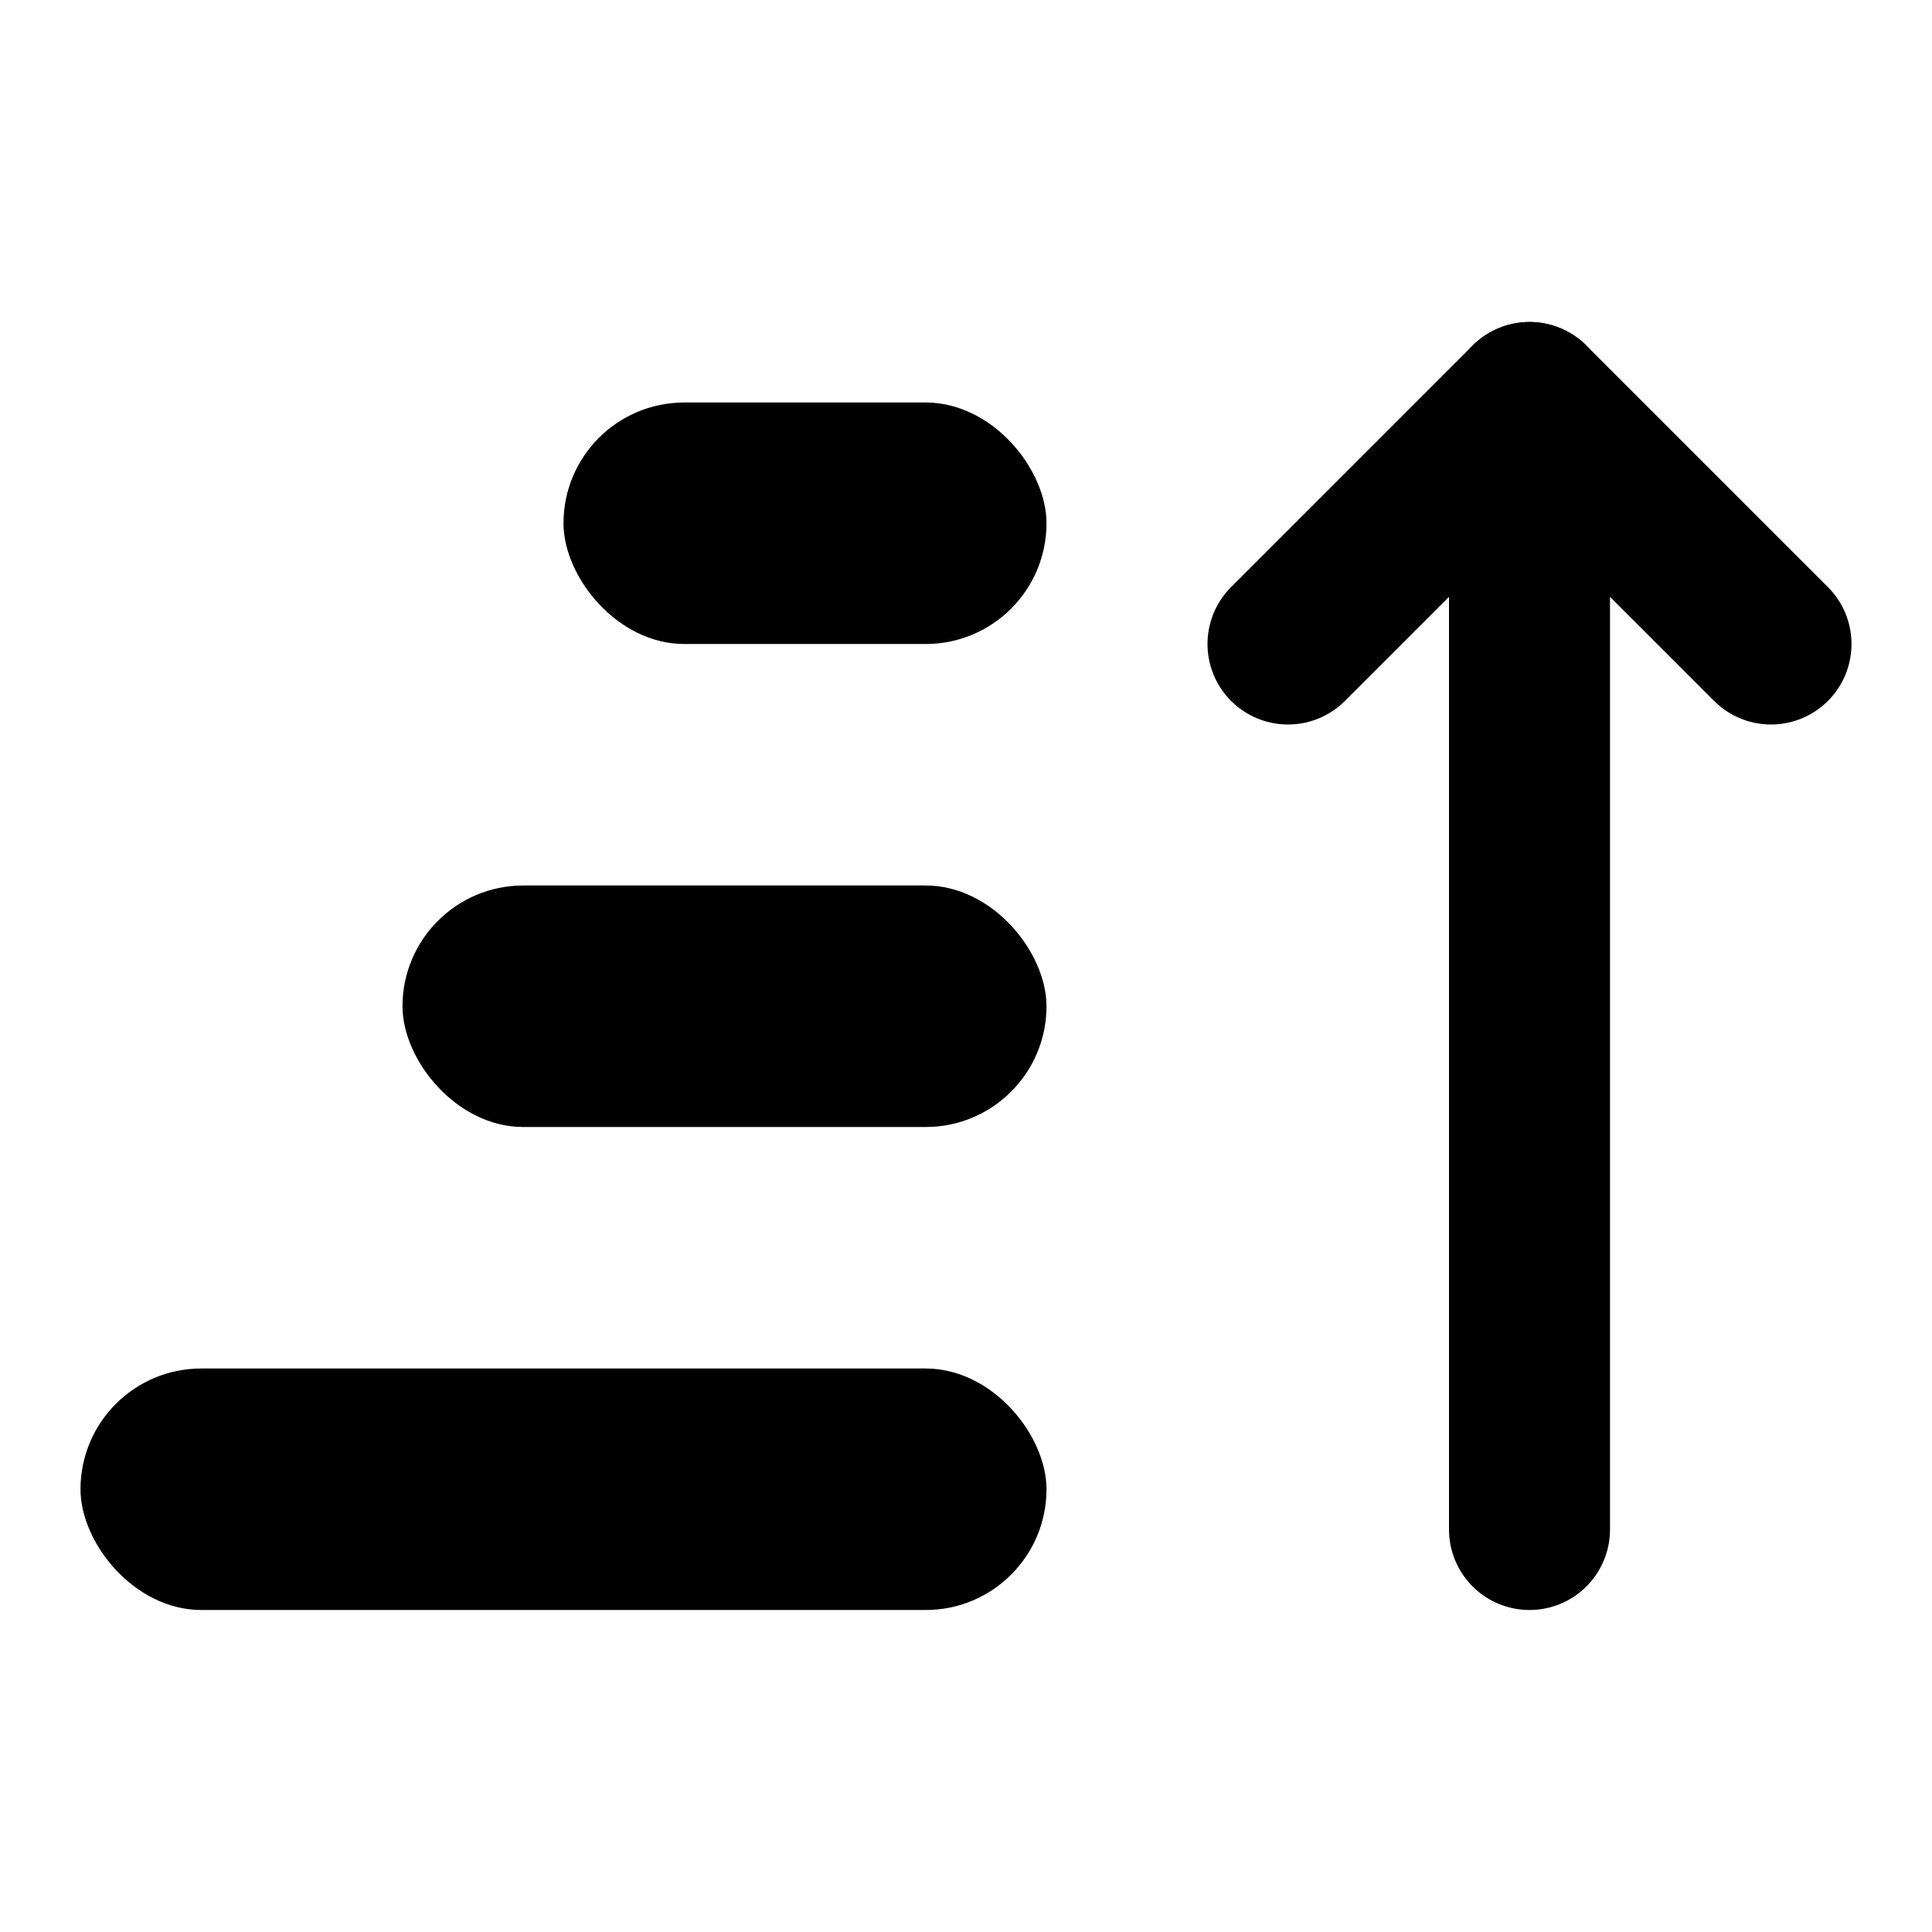
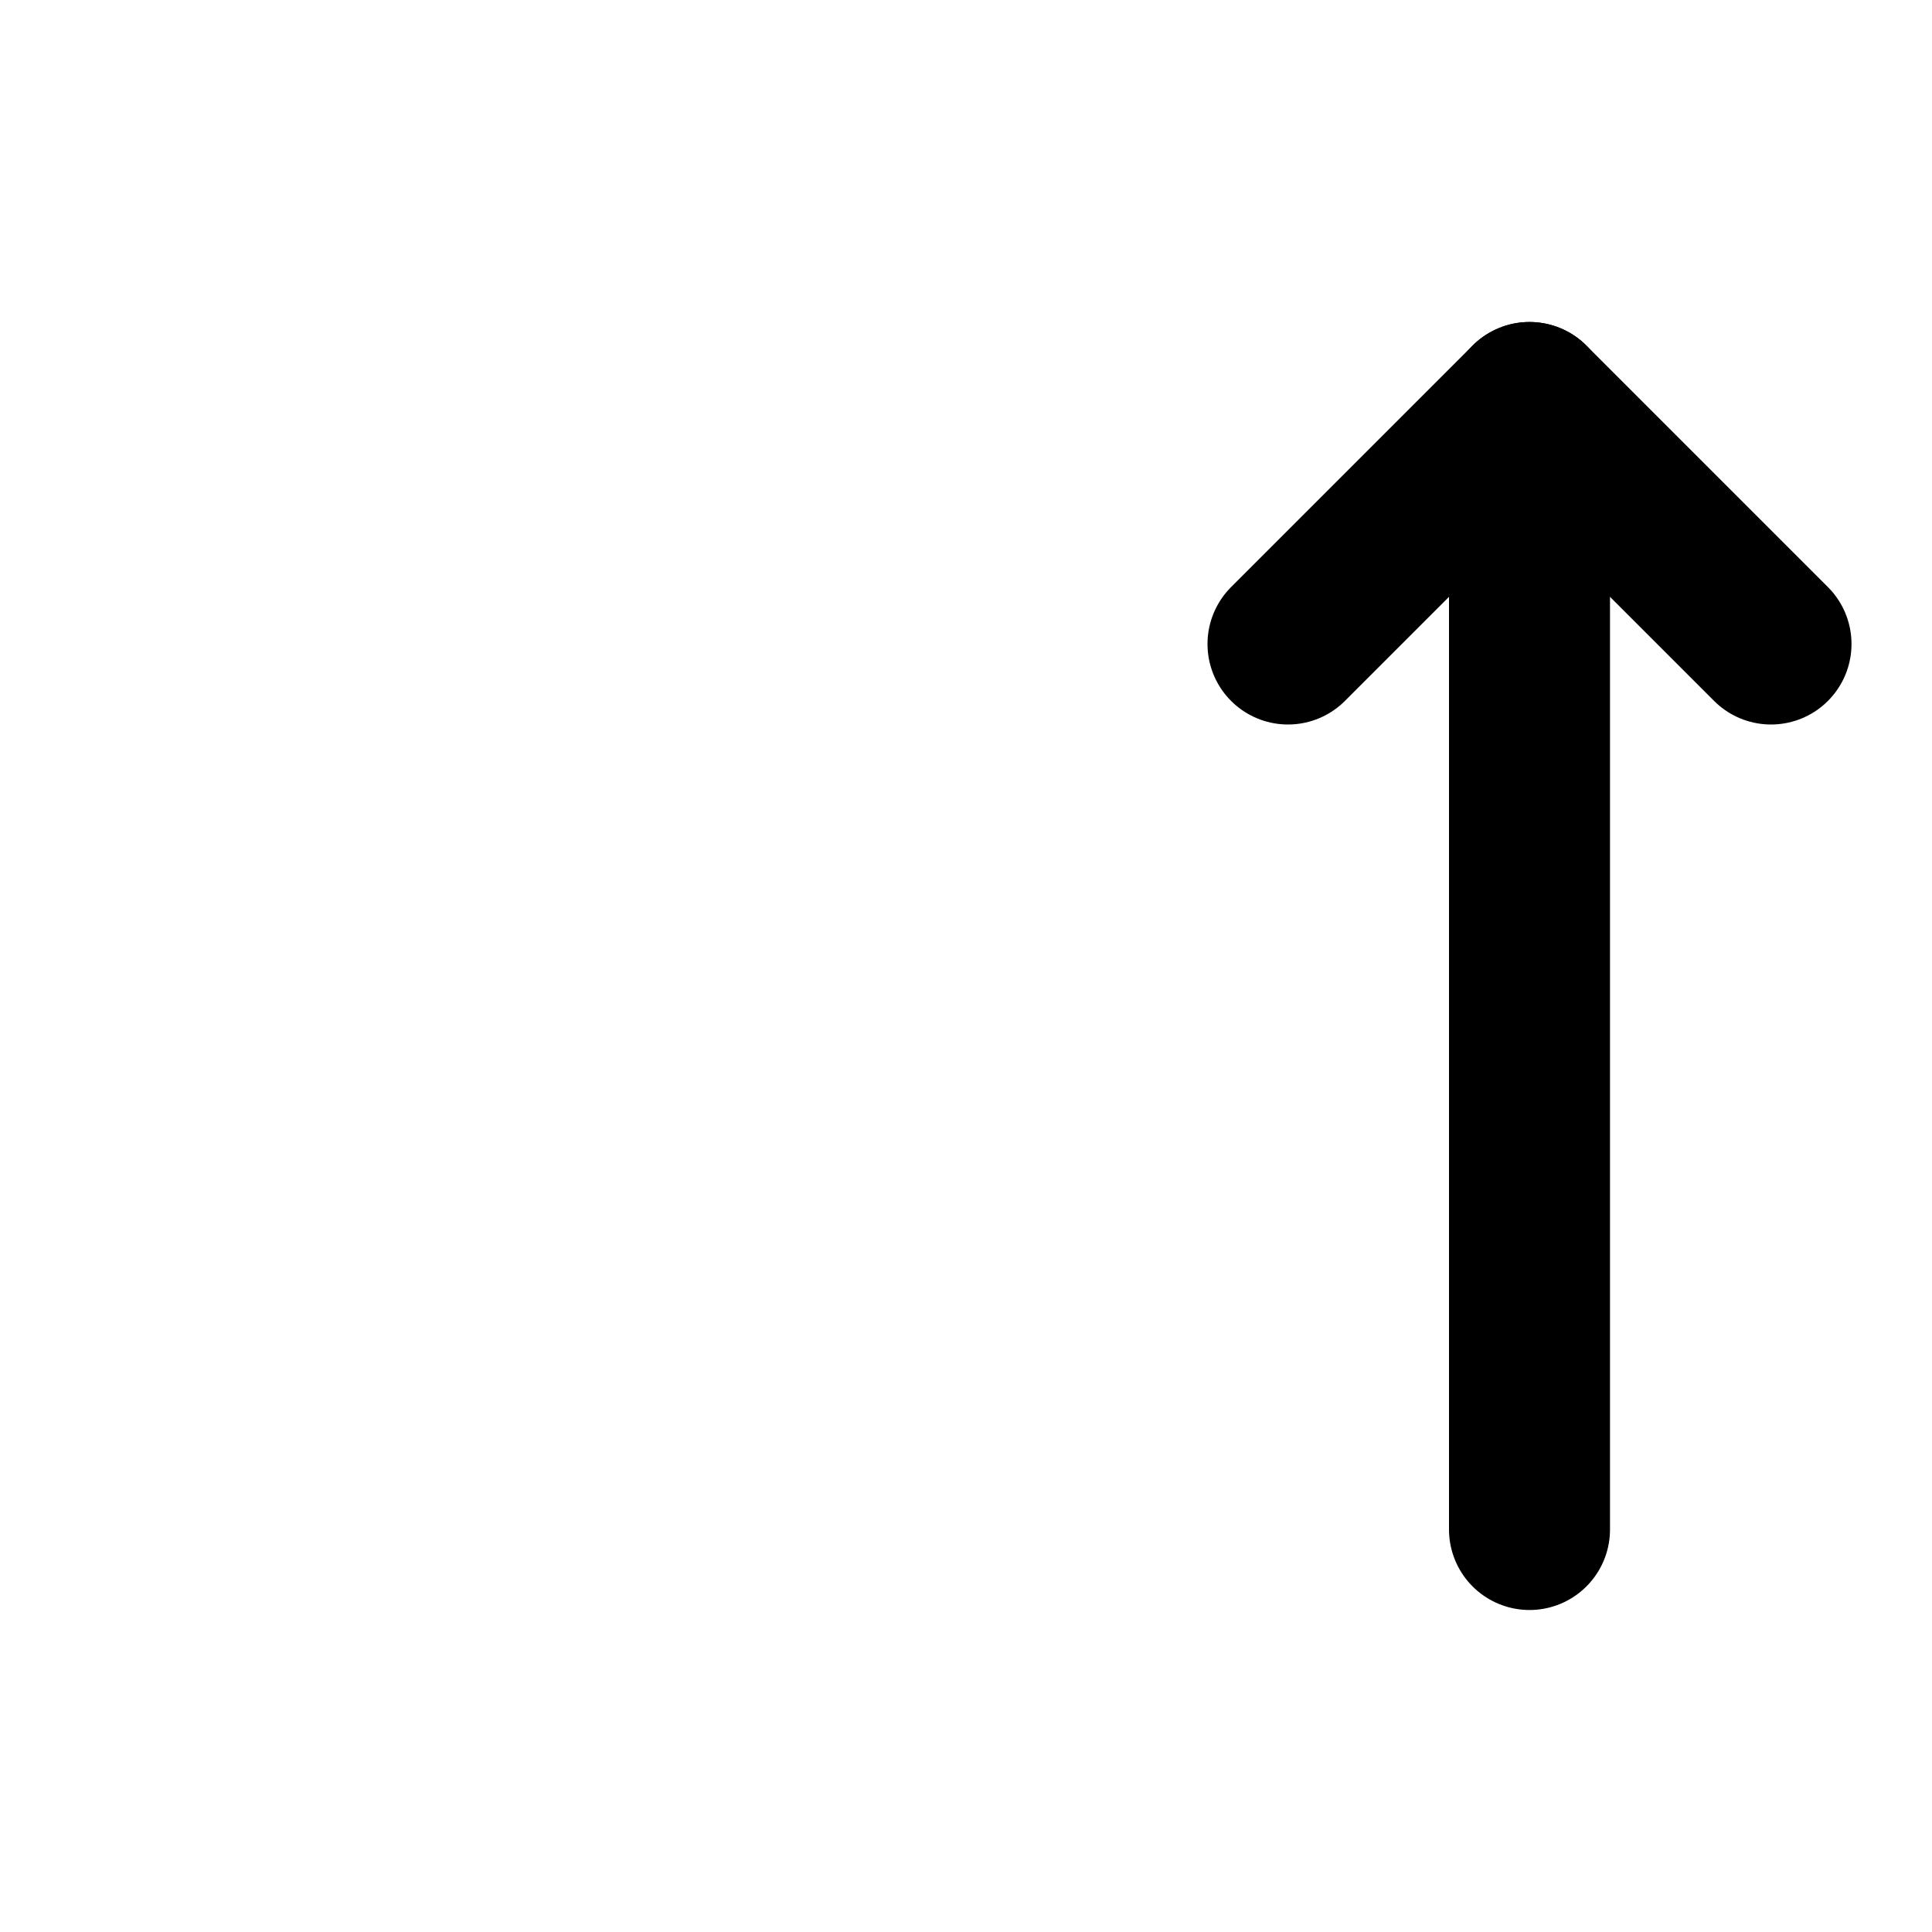
<svg xmlns="http://www.w3.org/2000/svg" width="24" height="24" viewBox="0 0 24 24" fill="none">
  <path d="M19 19V5" stroke="black" stroke-width="2" stroke-linecap="round" stroke-linejoin="round" />
  <path d="M16 8L19 5L22 8" stroke="black" stroke-width="2" stroke-linecap="round" stroke-linejoin="round" />
-   <rect x="1" y="17" width="12" height="3" rx="1.5" fill="black" />
-   <rect x="5" y="11" width="8" height="3" rx="1.5" fill="black" />
-   <rect x="7" y="5" width="6" height="3" rx="1.5" fill="black" />
</svg>